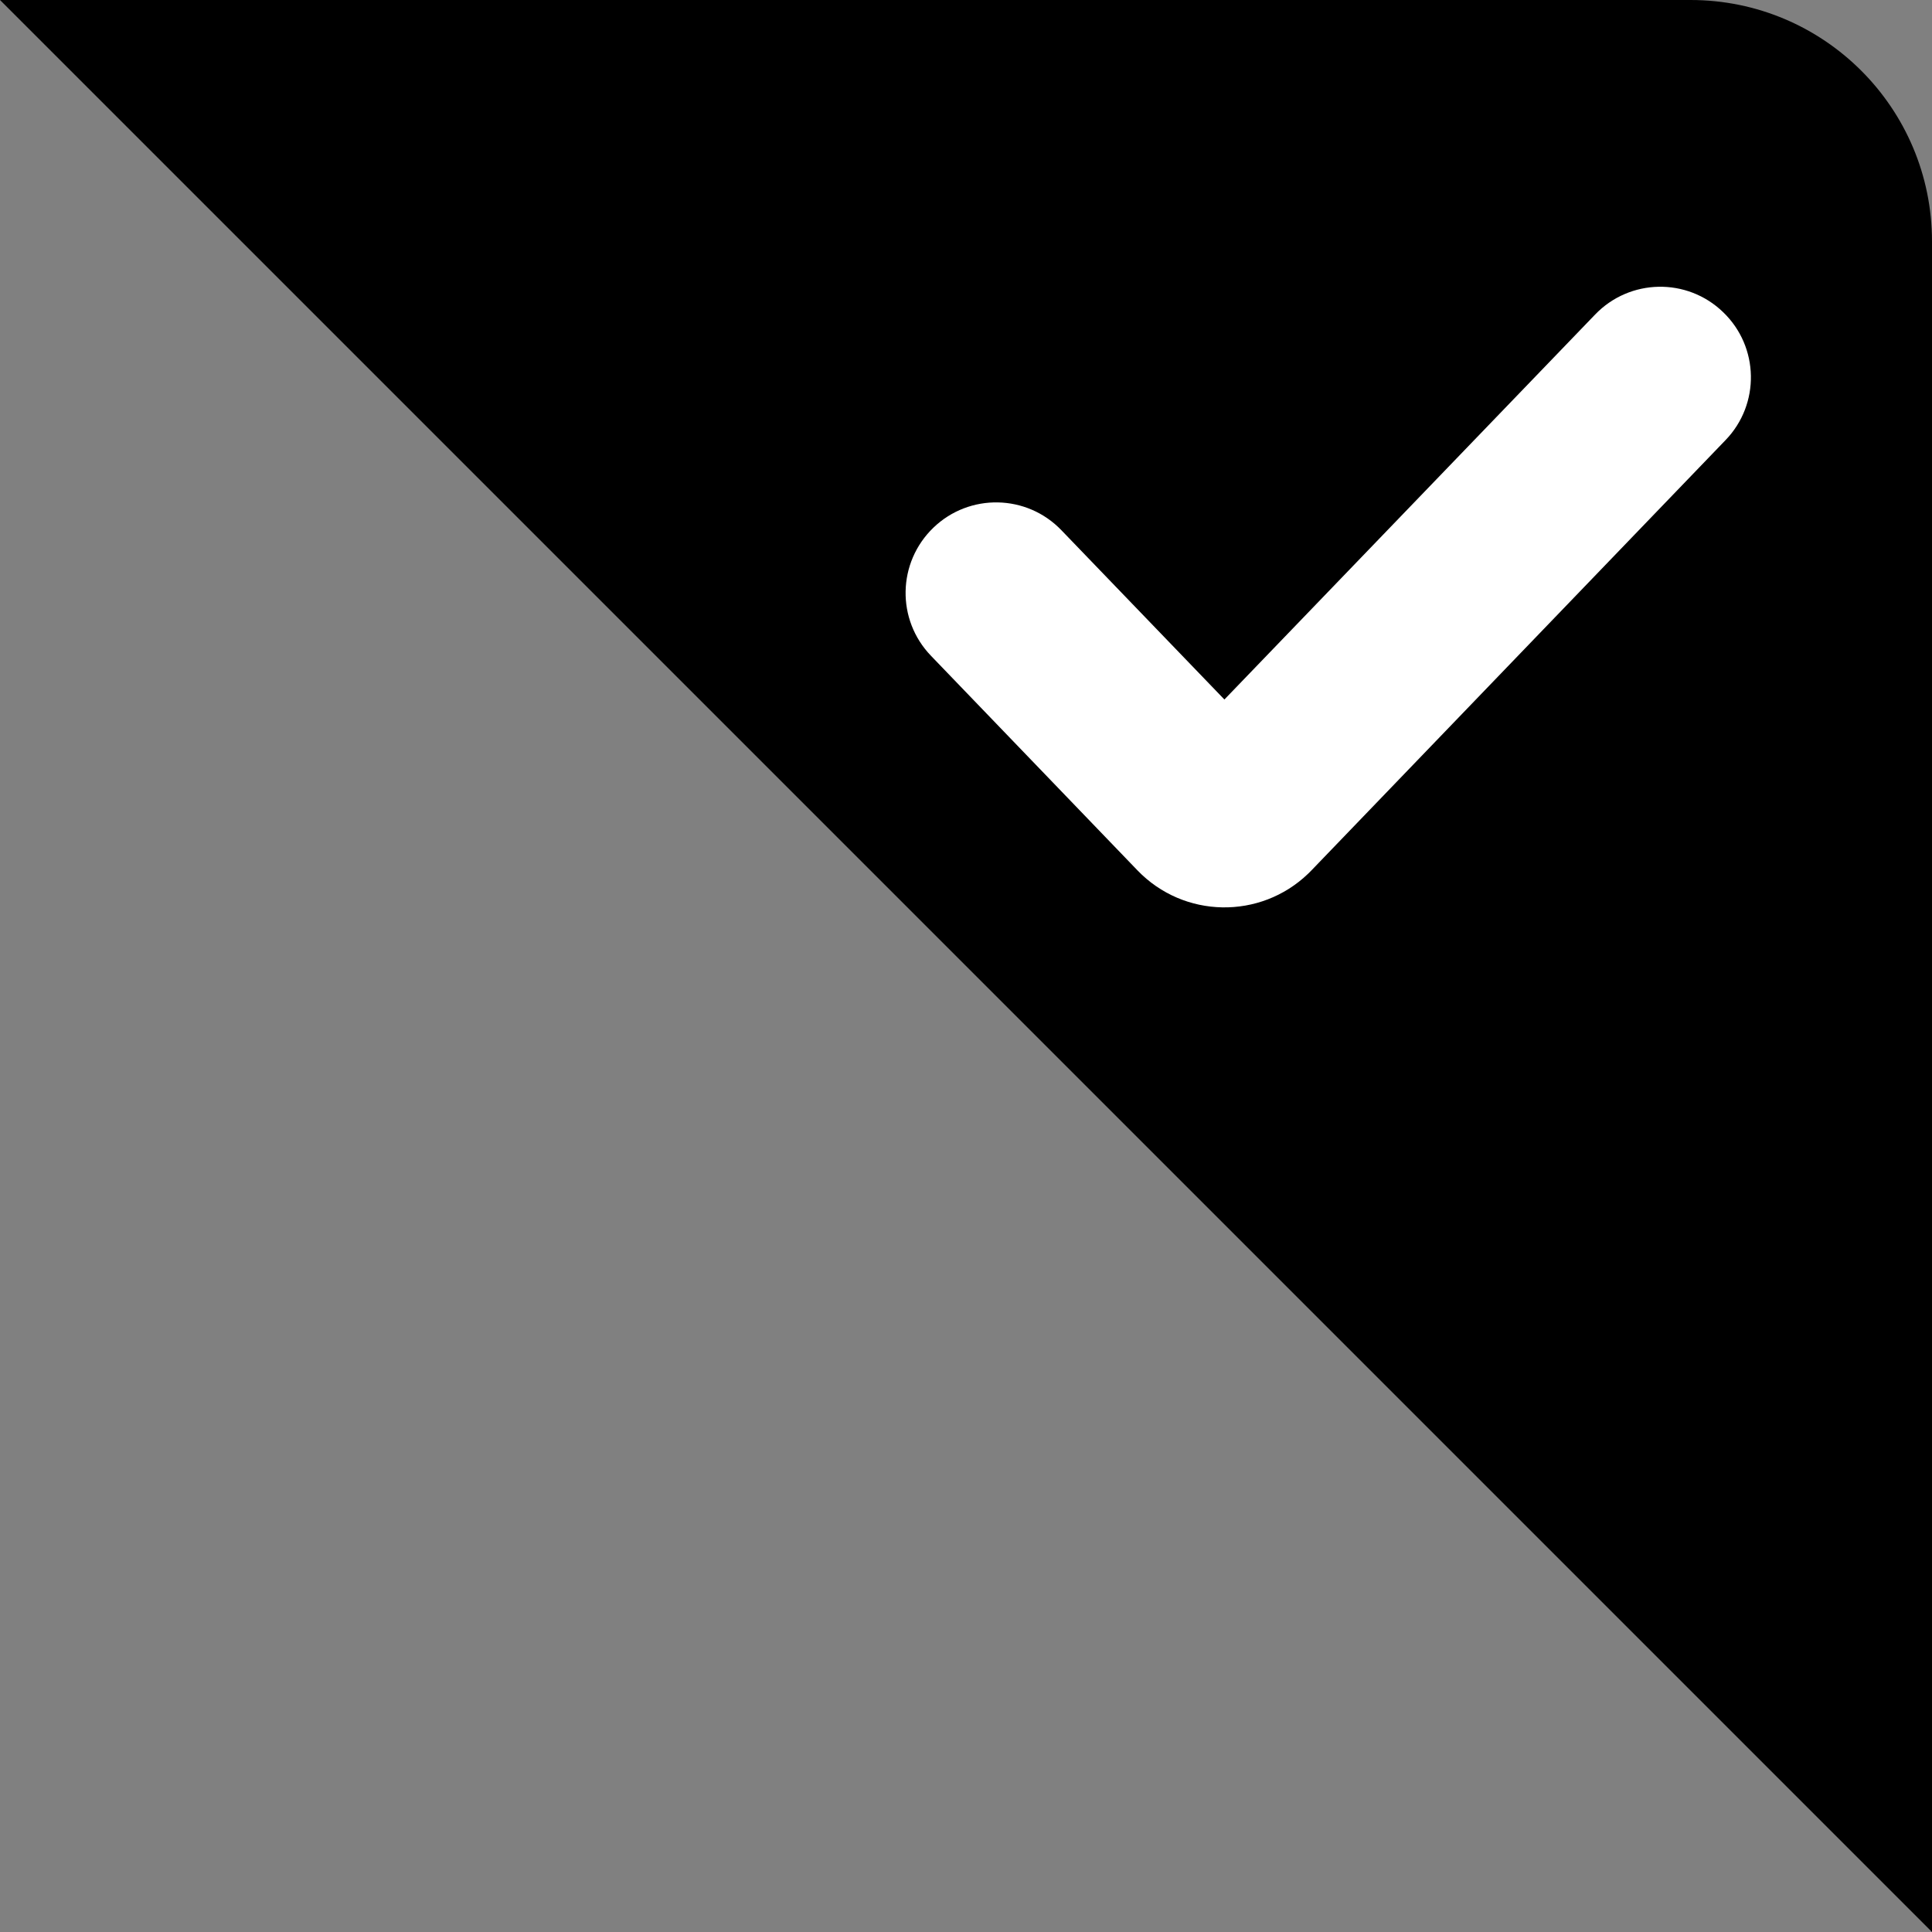
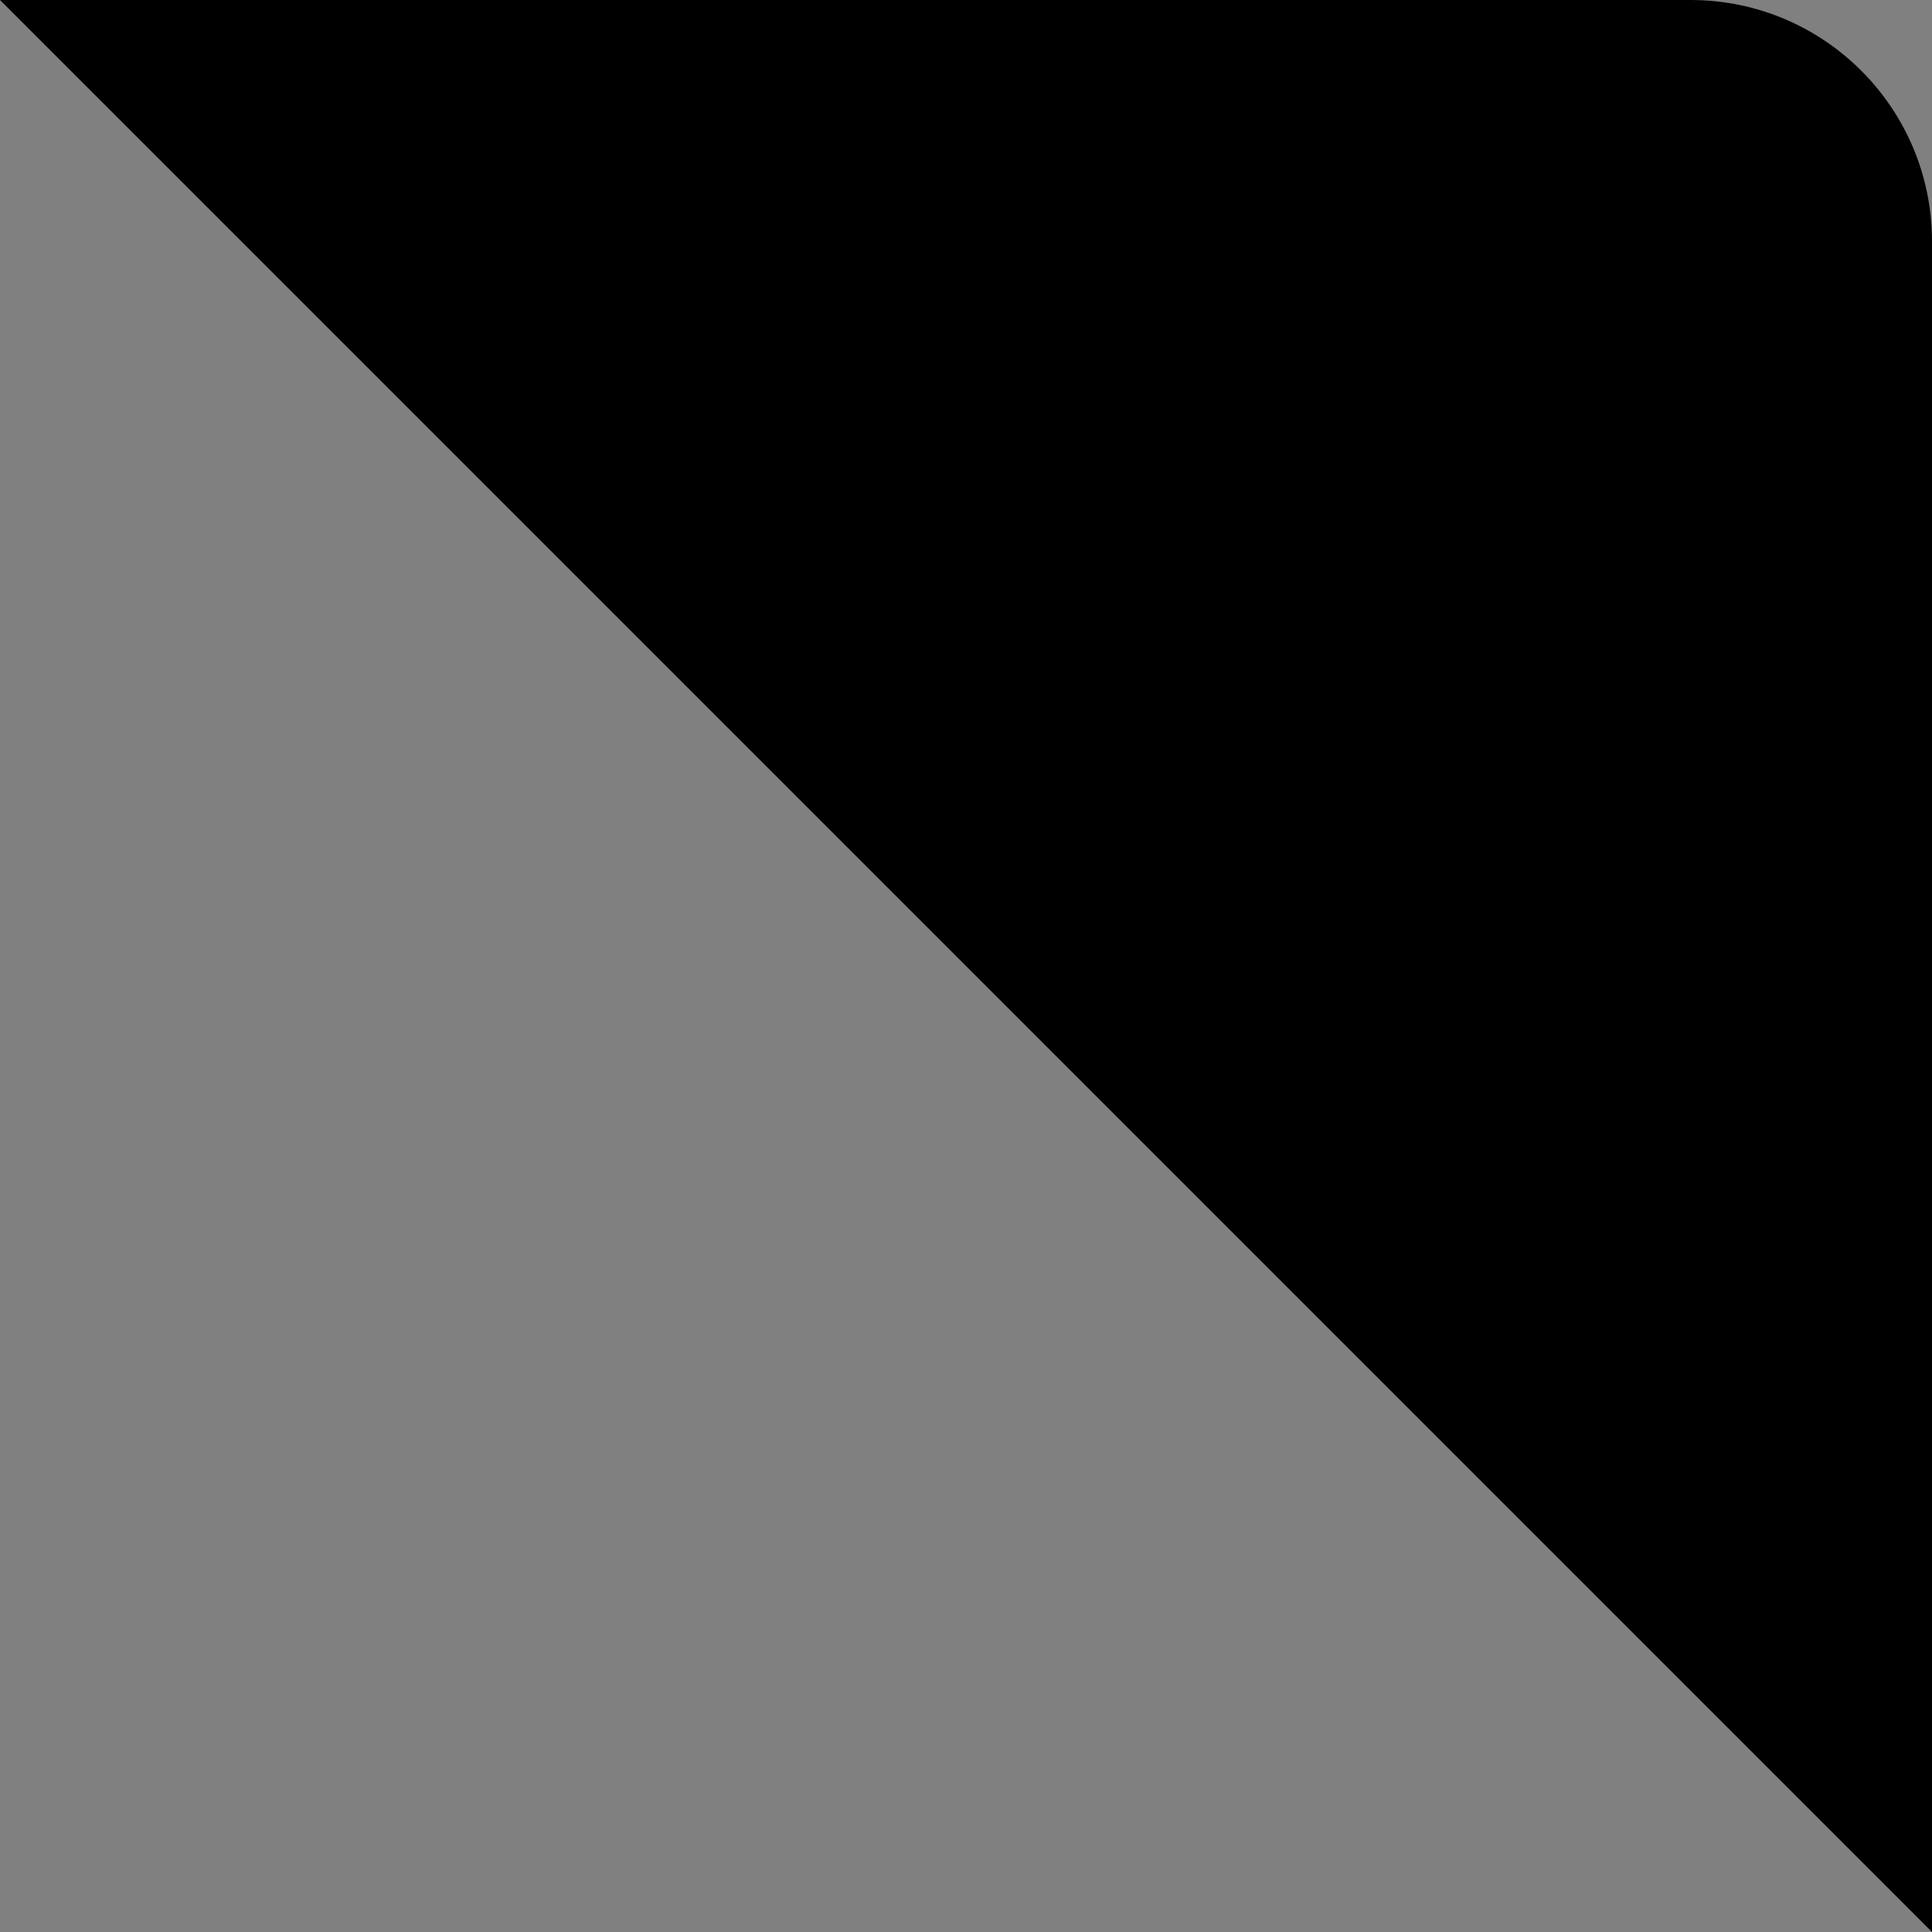
<svg xmlns="http://www.w3.org/2000/svg" viewBox="0 0 16 16" version="1.1">
  <rect x="0" y="0" width="16" height="16" fill="#808080" stroke="none" />
  <g id="角标" stroke="none" stroke-width="1" fill-rule="evenodd">
    <path d="M0,5.5067062e-14 L14,5.5067062e-14 C15.105,5.48641559e-14 16,0.895 16,2 L16,16 L16,16 L0,5.5067062e-14 Z" id="Rectangle-4-Copy-2" fill-rule="nonzero" />
-     <path d="M13.21,2.605 C13.497,2.306 13.972,2.297 14.27,2.585 C14.569,2.872 14.578,3.347 14.29,3.645 L10.861,7.208 L10.834,7.235 C10.436,7.618 9.803,7.606 9.42,7.208 L7.71,5.431 C7.422,5.132 7.431,4.658 7.73,4.37 C8.028,4.083 8.503,4.092 8.79,4.391 L10.14,5.793 L13.21,2.605 Z" id="ic_public_checkmask_2_3" fill="#FFFFFF" fill-rule="nonzero" />
  </g>
</svg>